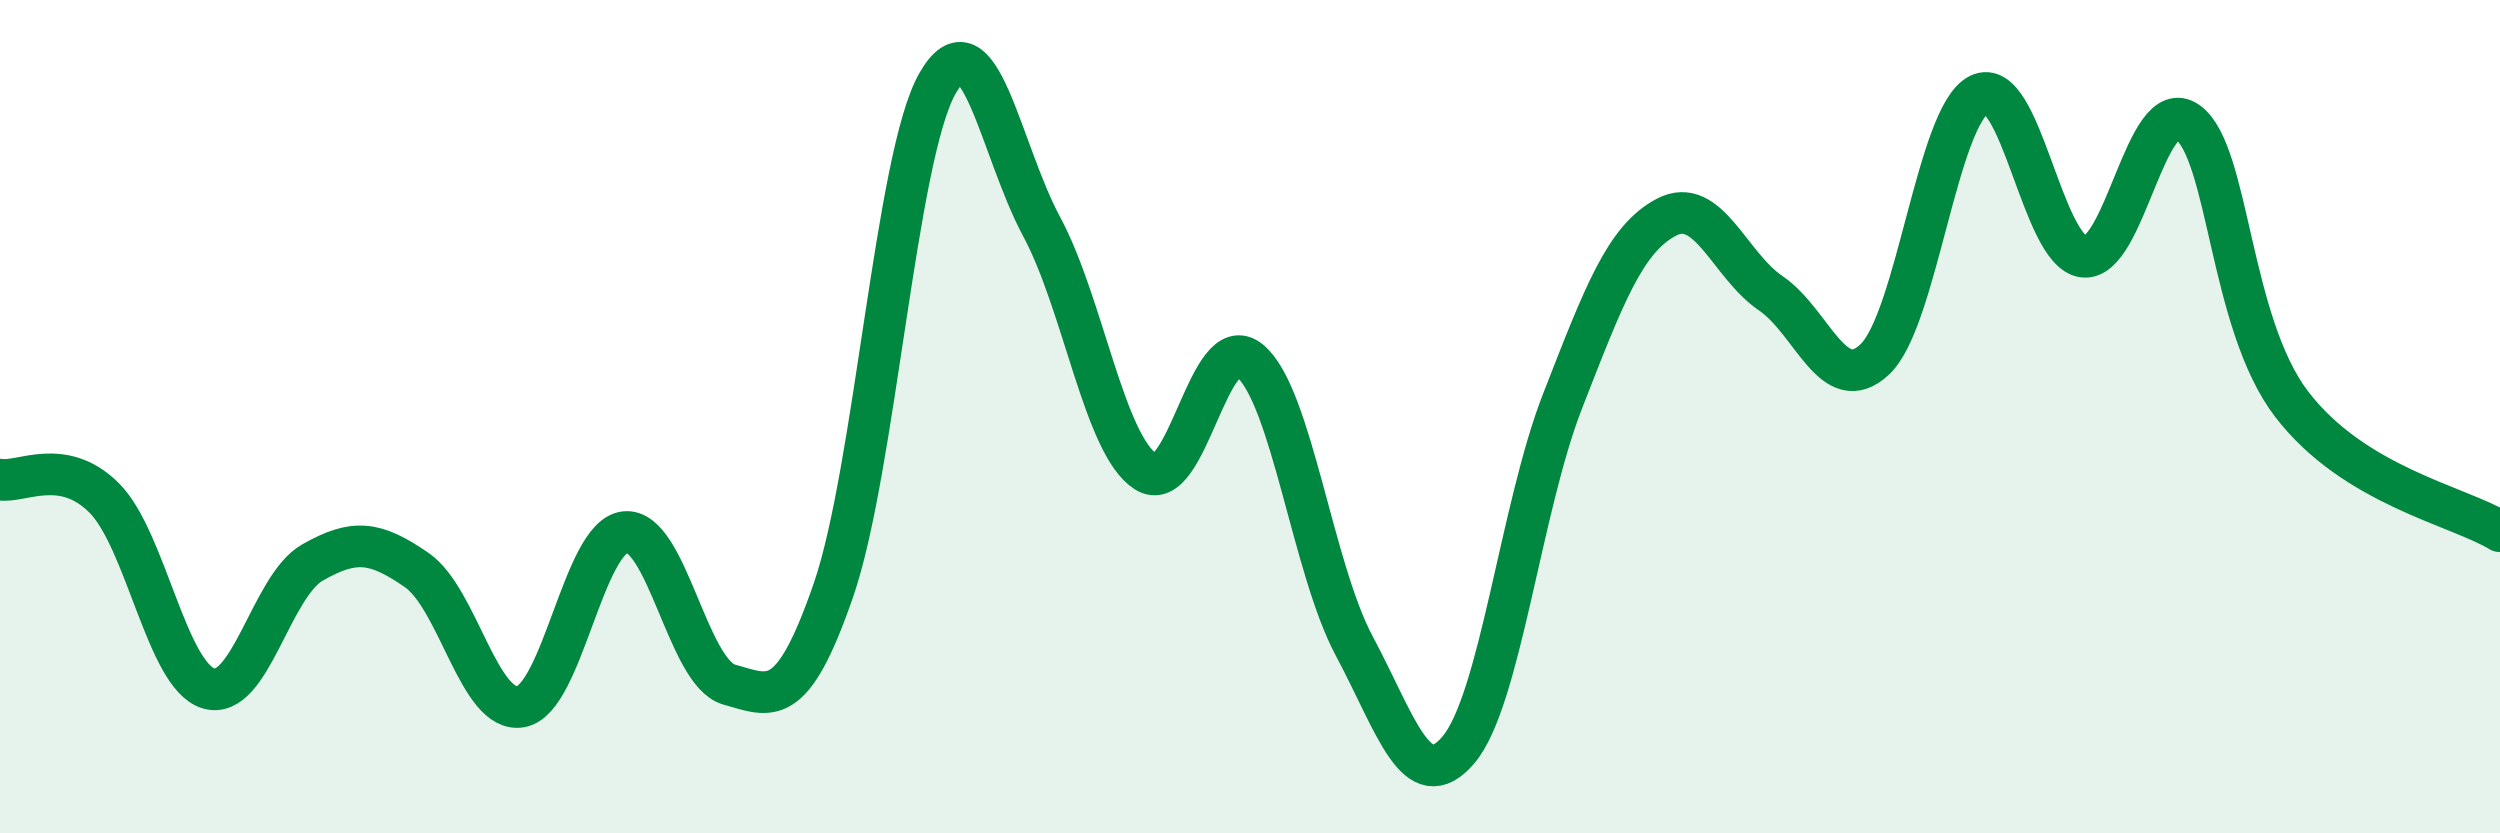
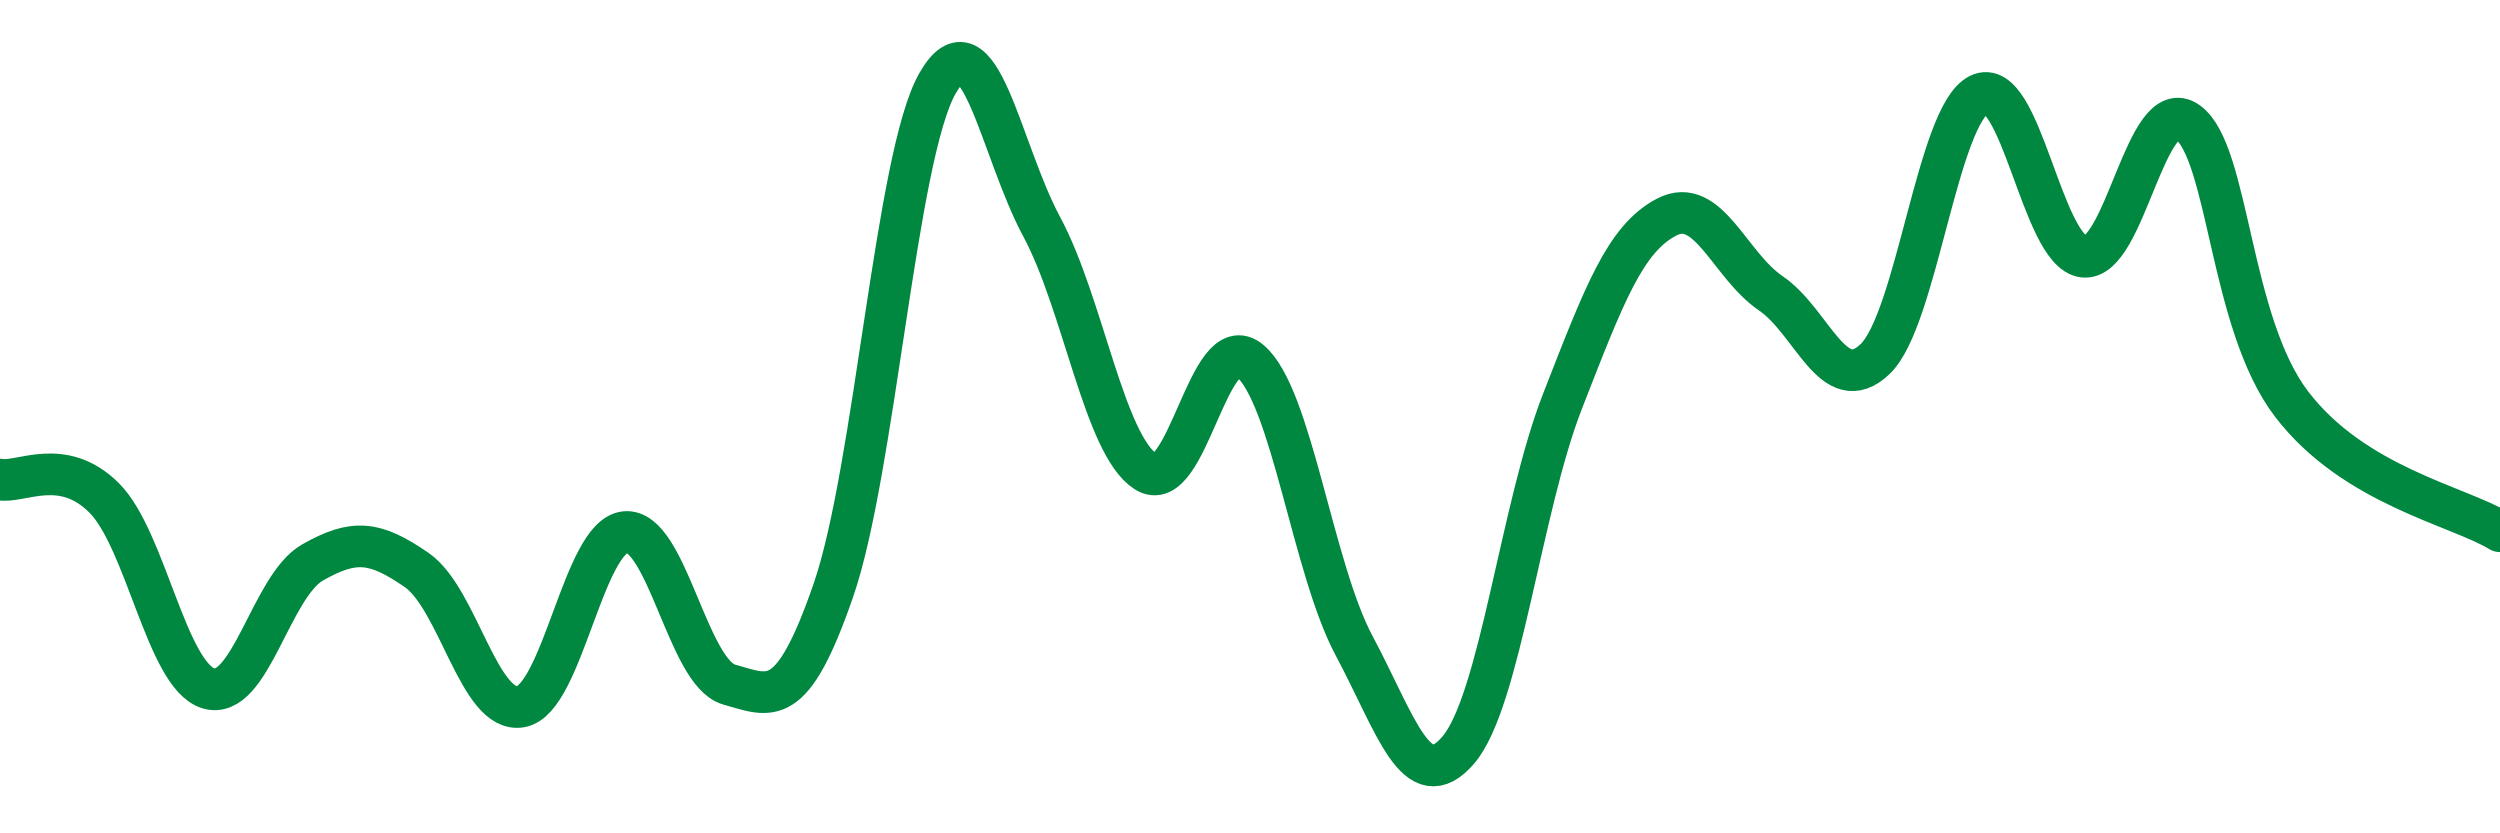
<svg xmlns="http://www.w3.org/2000/svg" width="60" height="20" viewBox="0 0 60 20">
-   <path d="M 0,11.51 C 0.5,11.6 1.5,10.95 2.5,11.95 C 3.5,12.95 4,16.21 5,16.52 C 6,16.83 6.5,14.07 7.5,13.5 C 8.5,12.93 9,12.99 10,13.68 C 11,14.37 11.5,17.14 12.5,16.96 C 13.5,16.78 14,12.88 15,12.77 C 16,12.66 16.5,16.15 17.5,16.43 C 18.5,16.71 19,17.06 20,14.17 C 21,11.28 21.5,3.75 22.5,2 C 23.5,0.25 24,3.58 25,5.44 C 26,7.3 26.5,10.68 27.5,11.32 C 28.5,11.96 29,7.82 30,8.66 C 31,9.5 31.5,13.63 32.5,15.5 C 33.5,17.37 34,19.17 35,18 C 36,16.83 36.5,12.19 37.5,9.63 C 38.5,7.07 39,5.73 40,5.21 C 41,4.69 41.5,6.36 42.5,7.04 C 43.5,7.72 44,9.57 45,8.62 C 46,7.67 46.5,2.76 47.5,2.27 C 48.5,1.78 49,6.03 50,6.16 C 51,6.29 51.5,2.22 52.5,2.93 C 53.5,3.64 53.5,7.74 55,9.7 C 56.5,11.66 59,12.14 60,12.75L60 20L0 20Z" fill="#008740" opacity="0.1" stroke-linecap="round" stroke-linejoin="round" />
  <path d="M 0,11.51 C 0.5,11.6 1.5,10.95 2.5,11.95 C 3.5,12.95 4,16.21 5,16.52 C 6,16.83 6.5,14.07 7.5,13.5 C 8.5,12.93 9,12.99 10,13.68 C 11,14.37 11.5,17.14 12.5,16.96 C 13.5,16.78 14,12.88 15,12.77 C 16,12.66 16.5,16.15 17.5,16.43 C 18.5,16.71 19,17.06 20,14.17 C 21,11.28 21.5,3.75 22.5,2 C 23.5,0.25 24,3.58 25,5.44 C 26,7.3 26.5,10.68 27.5,11.32 C 28.5,11.96 29,7.82 30,8.66 C 31,9.5 31.5,13.63 32.5,15.5 C 33.5,17.37 34,19.17 35,18 C 36,16.83 36.5,12.19 37.5,9.63 C 38.5,7.07 39,5.73 40,5.21 C 41,4.69 41.5,6.36 42.5,7.04 C 43.5,7.72 44,9.57 45,8.62 C 46,7.67 46.5,2.76 47.5,2.27 C 48.5,1.78 49,6.03 50,6.16 C 51,6.29 51.5,2.22 52.5,2.93 C 53.5,3.64 53.5,7.74 55,9.7 C 56.5,11.66 59,12.14 60,12.75" stroke="#008740" stroke-width="1" fill="none" stroke-linecap="round" stroke-linejoin="round" />
</svg>